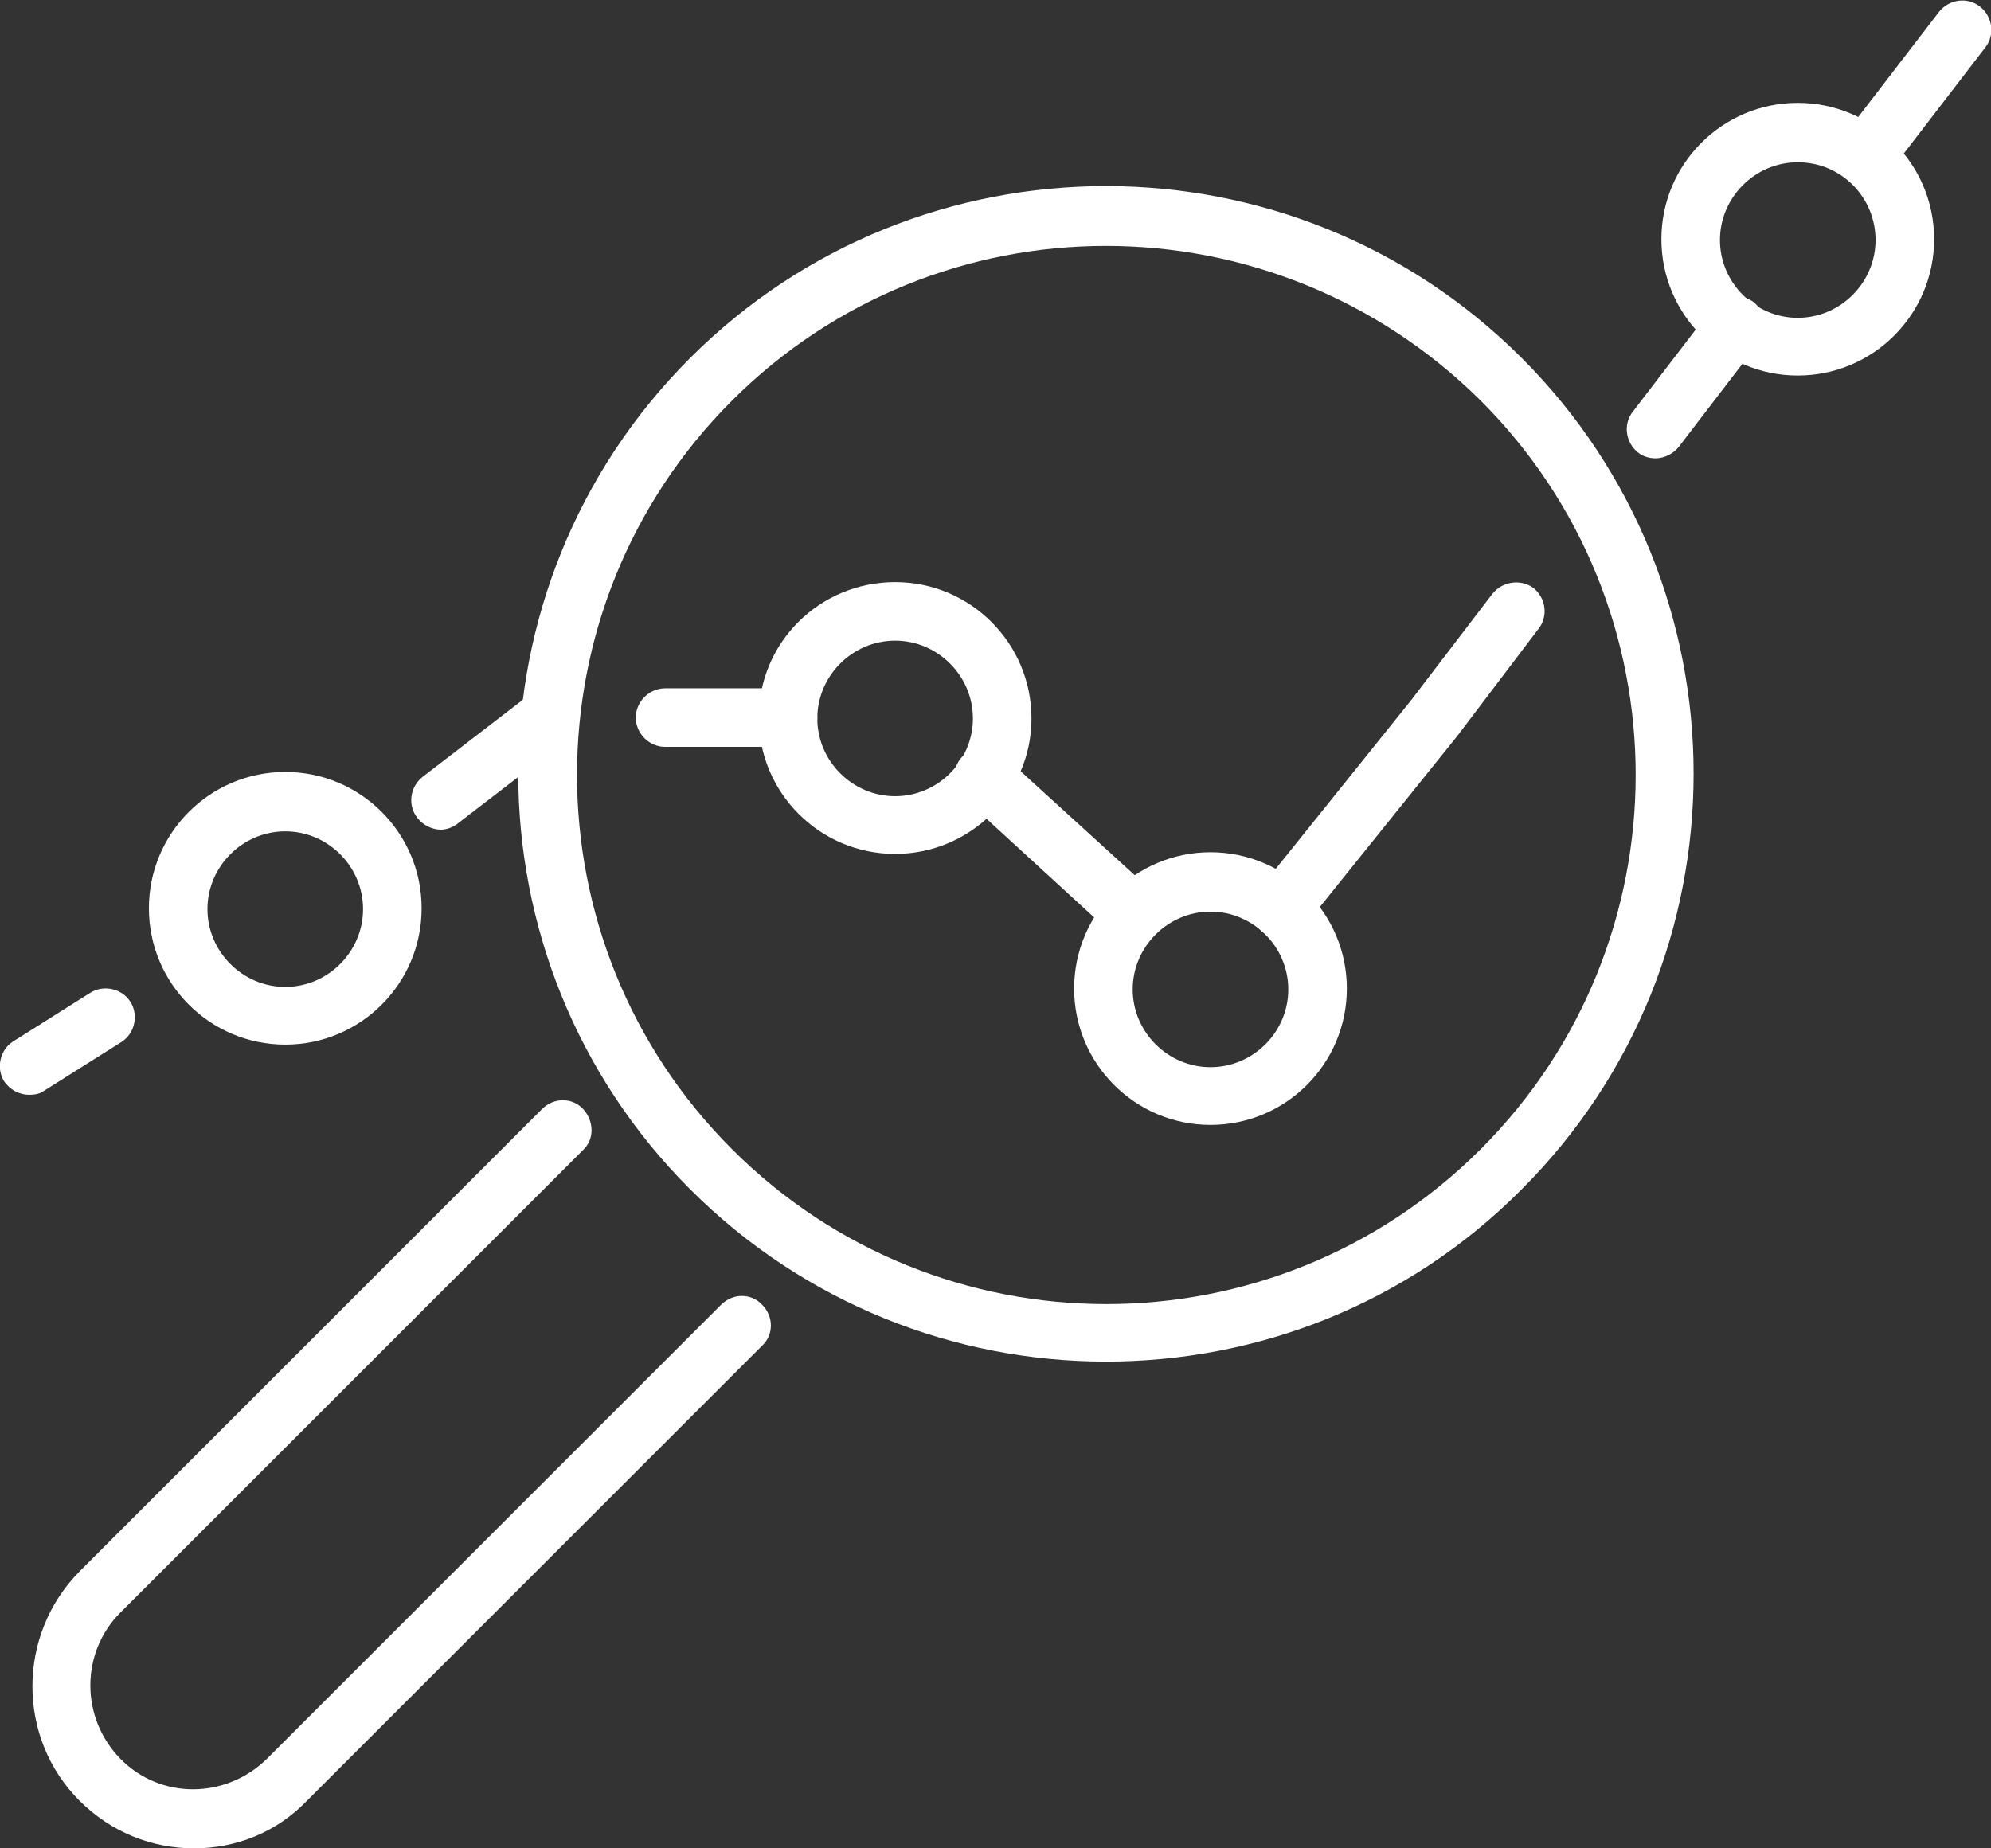
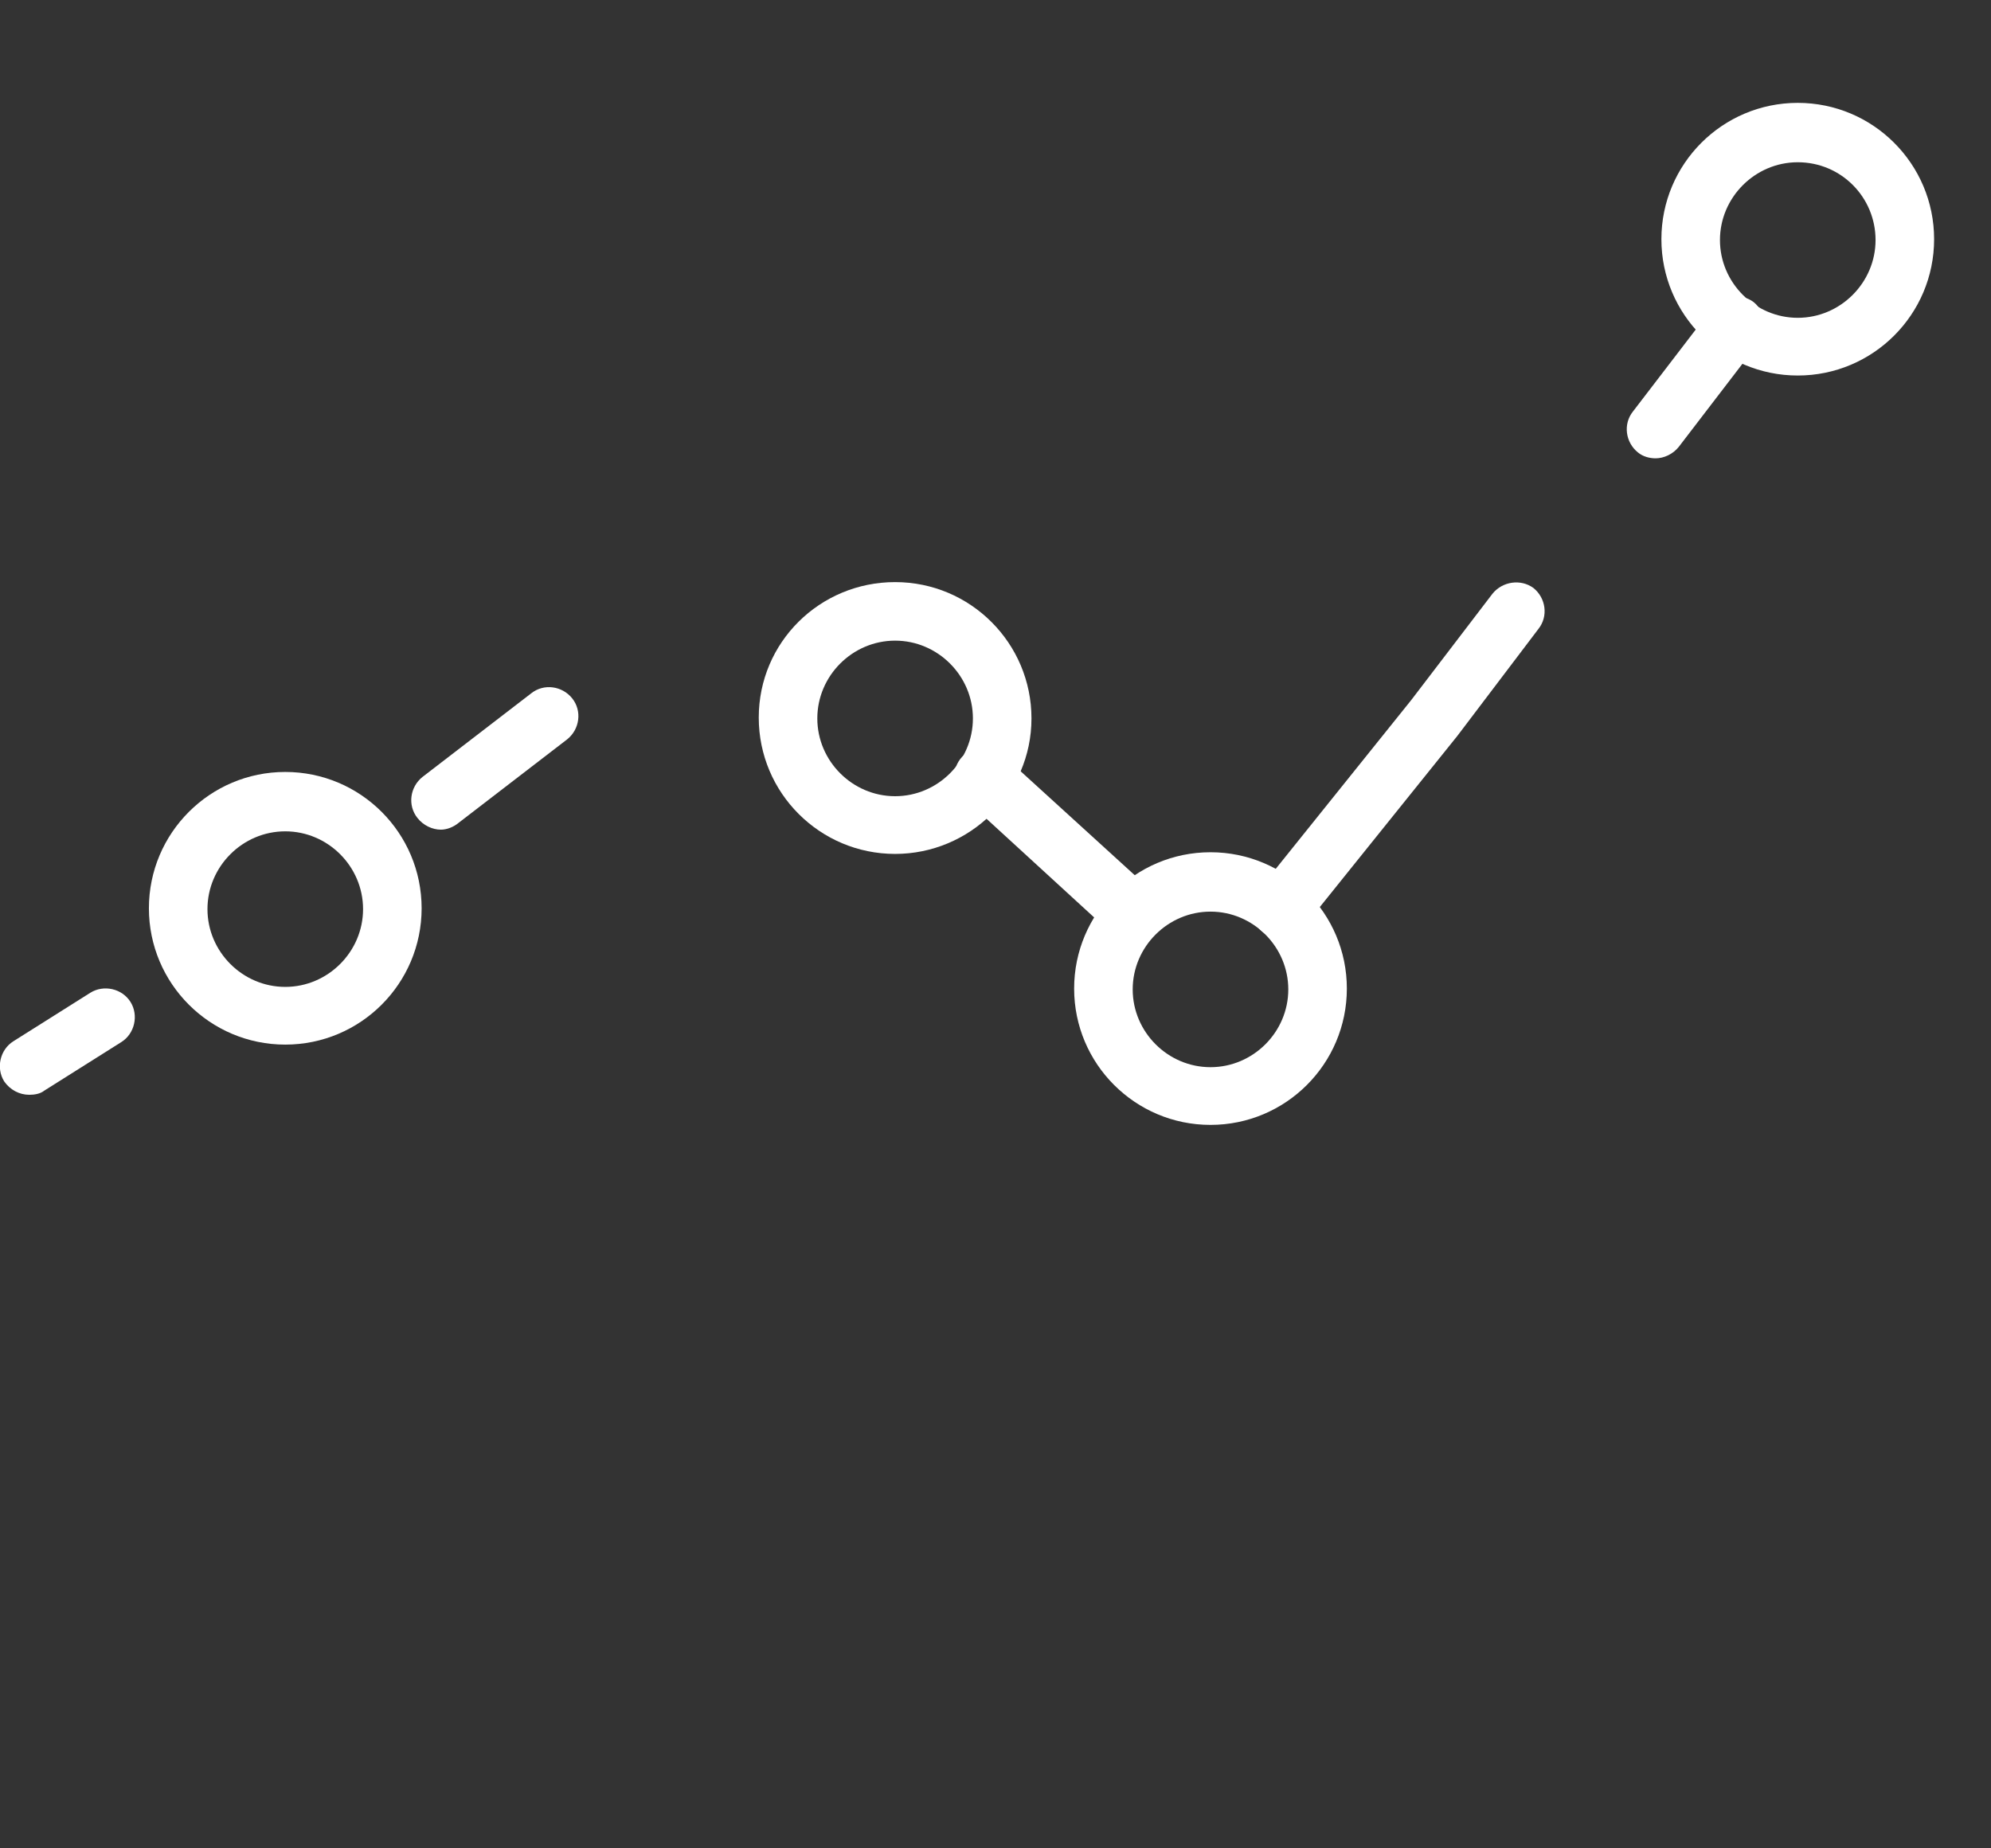
<svg xmlns="http://www.w3.org/2000/svg" version="1.1" id="Ebene_2_00000075159251417553469670000017171750581871573935_" x="0px" y="0px" viewBox="0 0 238 221" style="enable-background:new 0 0 238 221;" xml:space="preserve">
  <rect x="0" y="0" width="238" height="221" fill="#333333" stroke="none" />
  <style type="text/css">
	.st0{fill:#FFFFFF;}
</style>
  <g id="_Ńëîé_2">
    <g>
-       <path class="st0" d="M132.2,162.8c-18,0-36-6.9-49.7-20.6c-27.4-27.4-27.4-72,0-99.4s72-27.4,99.4,0s27.4,72,0,99.4l0,0    C168.2,156,150.2,162.8,132.2,162.8z M132.2,29.4c-16.2,0-32.4,6.2-44.7,18.5c-24.7,24.7-24.7,64.8,0,89.5s64.8,24.7,89.5,0    c24.7-24.7,24.7-64.8,0-89.5C164.6,35.6,148.4,29.4,132.2,29.4L132.2,29.4z M179.4,139.8L179.4,139.8L179.4,139.8z" />
-       <path class="st0" d="M23.2,221c-5,0-9.9-1.9-13.7-5.7c-7.5-7.5-7.5-19.8,0-27.4l55.3-55.3c1.4-1.4,3.6-1.4,4.9,0s1.4,3.6,0,4.9    l-55.3,55.3c-4.8,4.8-4.8,12.6,0,17.5s12.6,4.8,17.5,0l54.3-54.3c1.4-1.4,3.6-1.4,4.9,0c1.4,1.4,1.4,3.6,0,4.9l-54.3,54.3    C33.1,219.1,28.2,221,23.2,221L23.2,221z" />
      <path class="st0" d="M107,102.1c-9,0-16.3-7.3-16.3-16.3S98,69.6,107,69.6s16.3,7.3,16.3,16.3S115.9,102.1,107,102.1z M107,76.6    c-5.1,0-9.3,4.2-9.3,9.3s4.2,9.3,9.3,9.3s9.3-4.2,9.3-9.3S112.1,76.6,107,76.6z" />
      <path class="st0" d="M144.7,134.5c-9,0-16.3-7.3-16.3-16.3s7.3-16.3,16.3-16.3s16.3,7.3,16.3,16.3S153.7,134.5,144.7,134.5z     M144.7,109c-5.1,0-9.3,4.2-9.3,9.3s4.2,9.3,9.3,9.3s9.3-4.2,9.3-9.3S149.8,109,144.7,109z" />
      <path class="st0" d="M214.9,44.9c-9,0-16.3-7.3-16.3-16.3s7.3-16.3,16.3-16.3s16.3,7.3,16.3,16.3S223.9,44.9,214.9,44.9z     M214.9,19.4c-5.1,0-9.3,4.2-9.3,9.3s4.2,9.3,9.3,9.3s9.3-4.2,9.3-9.3S220.1,19.4,214.9,19.4z" />
      <path class="st0" d="M34.1,124.9c-9,0-16.3-7.3-16.3-16.3s7.3-16.3,16.3-16.3s16.3,7.3,16.3,16.3S43.1,124.9,34.1,124.9z     M34.1,99.4c-5.1,0-9.3,4.2-9.3,9.3s4.2,9.3,9.3,9.3s9.3-4.2,9.3-9.3S39.2,99.4,34.1,99.4z" />
-       <path class="st0" d="M94.2,89.3H79.5c-1.9,0-3.5-1.6-3.5-3.5s1.6-3.5,3.5-3.5h14.7c1.9,0,3.5,1.6,3.5,3.5S96.1,89.3,94.2,89.3z" />
-       <path class="st0" d="M222.9,22.1c-0.7,0-1.5-0.2-2.1-0.7c-1.5-1.2-1.8-3.4-0.6-4.9l11.6-15.1c1.2-1.5,3.4-1.8,4.9-0.6    c1.5,1.2,1.8,3.4,0.6,4.9l-11.6,15.1C225,21.7,223.9,22.2,222.9,22.1z" />
      <path class="st0" d="M197.9,54.8c-0.7,0-1.5-0.2-2.1-0.7c-1.5-1.2-1.8-3.4-0.6-4.9l9.5-12.4c1.2-1.5,3.4-1.8,4.9-0.7    c1.5,1.2,1.8,3.4,0.6,4.9l-9.5,12.4C200,54.3,198.9,54.8,197.9,54.8z" />
      <path class="st0" d="M153.1,112.2c-0.8,0-1.5-0.2-2.2-0.8c-1.5-1.2-1.8-3.4-0.5-4.9l18.3-22.8l9.7-12.7c1.2-1.5,3.4-1.8,4.9-0.7    c1.5,1.2,1.8,3.4,0.6,4.9L174.2,88l-18.4,22.9C155.1,111.7,154.1,112.2,153.1,112.2L153.1,112.2z" />
      <path class="st0" d="M135.6,112.8c-0.8,0-1.7-0.3-2.4-0.9l-18-16.5c-1.4-1.3-1.5-3.5-0.2-4.9c1.3-1.4,3.5-1.5,4.9-0.2l18,16.4    c1.4,1.3,1.5,3.5,0.2,4.9C137.5,112.4,136.5,112.8,135.6,112.8z" />
      <path class="st0" d="M3.5,130.9c-1.2,0-2.3-0.6-3-1.6c-1-1.6-0.5-3.8,1.1-4.8l9.2-5.8c1.6-1,3.8-0.5,4.8,1.1    c1,1.6,0.5,3.8-1.1,4.8l-9.2,5.8C4.8,130.8,4.1,130.9,3.5,130.9z" />
      <path class="st0" d="M52.7,99.2c-1,0-2.1-0.5-2.8-1.4c-1.2-1.5-0.9-3.7,0.6-4.9l13-10c1.5-1.2,3.7-0.9,4.9,0.6    c1.2,1.5,0.9,3.7-0.6,4.9l-13,10C54.2,98.9,53.4,99.2,52.7,99.2z" />
    </g>
  </g>
</svg>